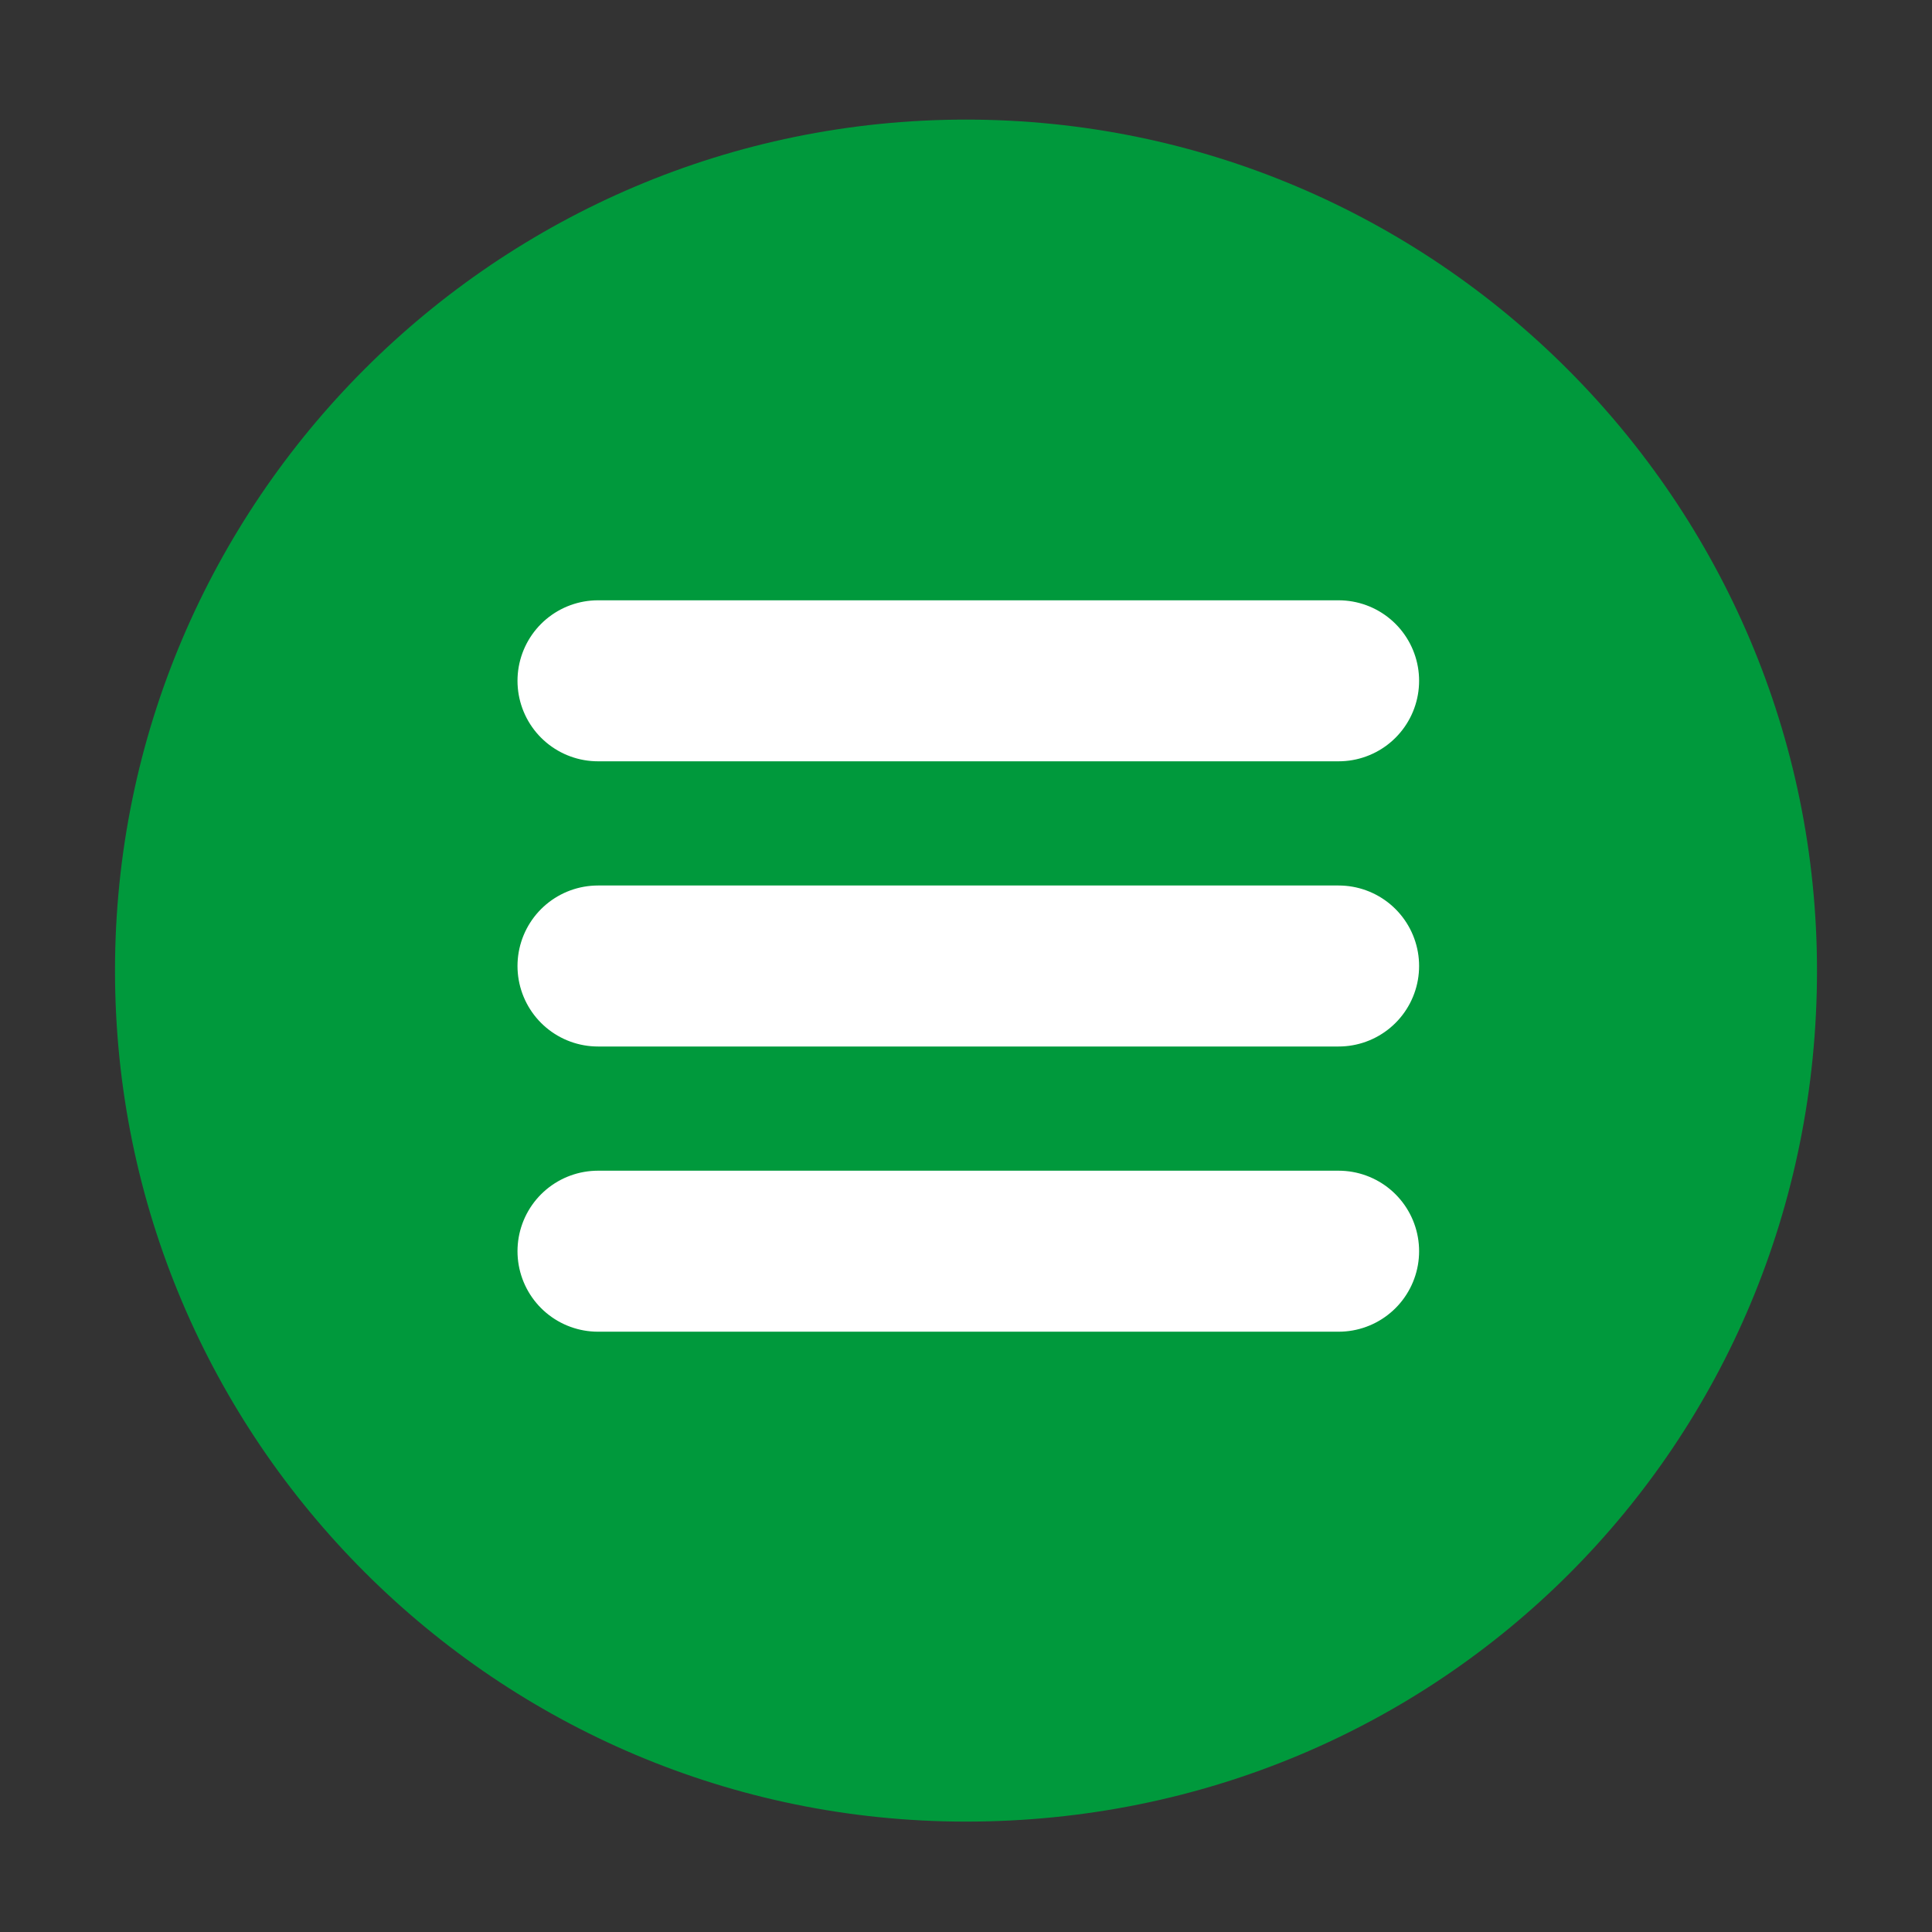
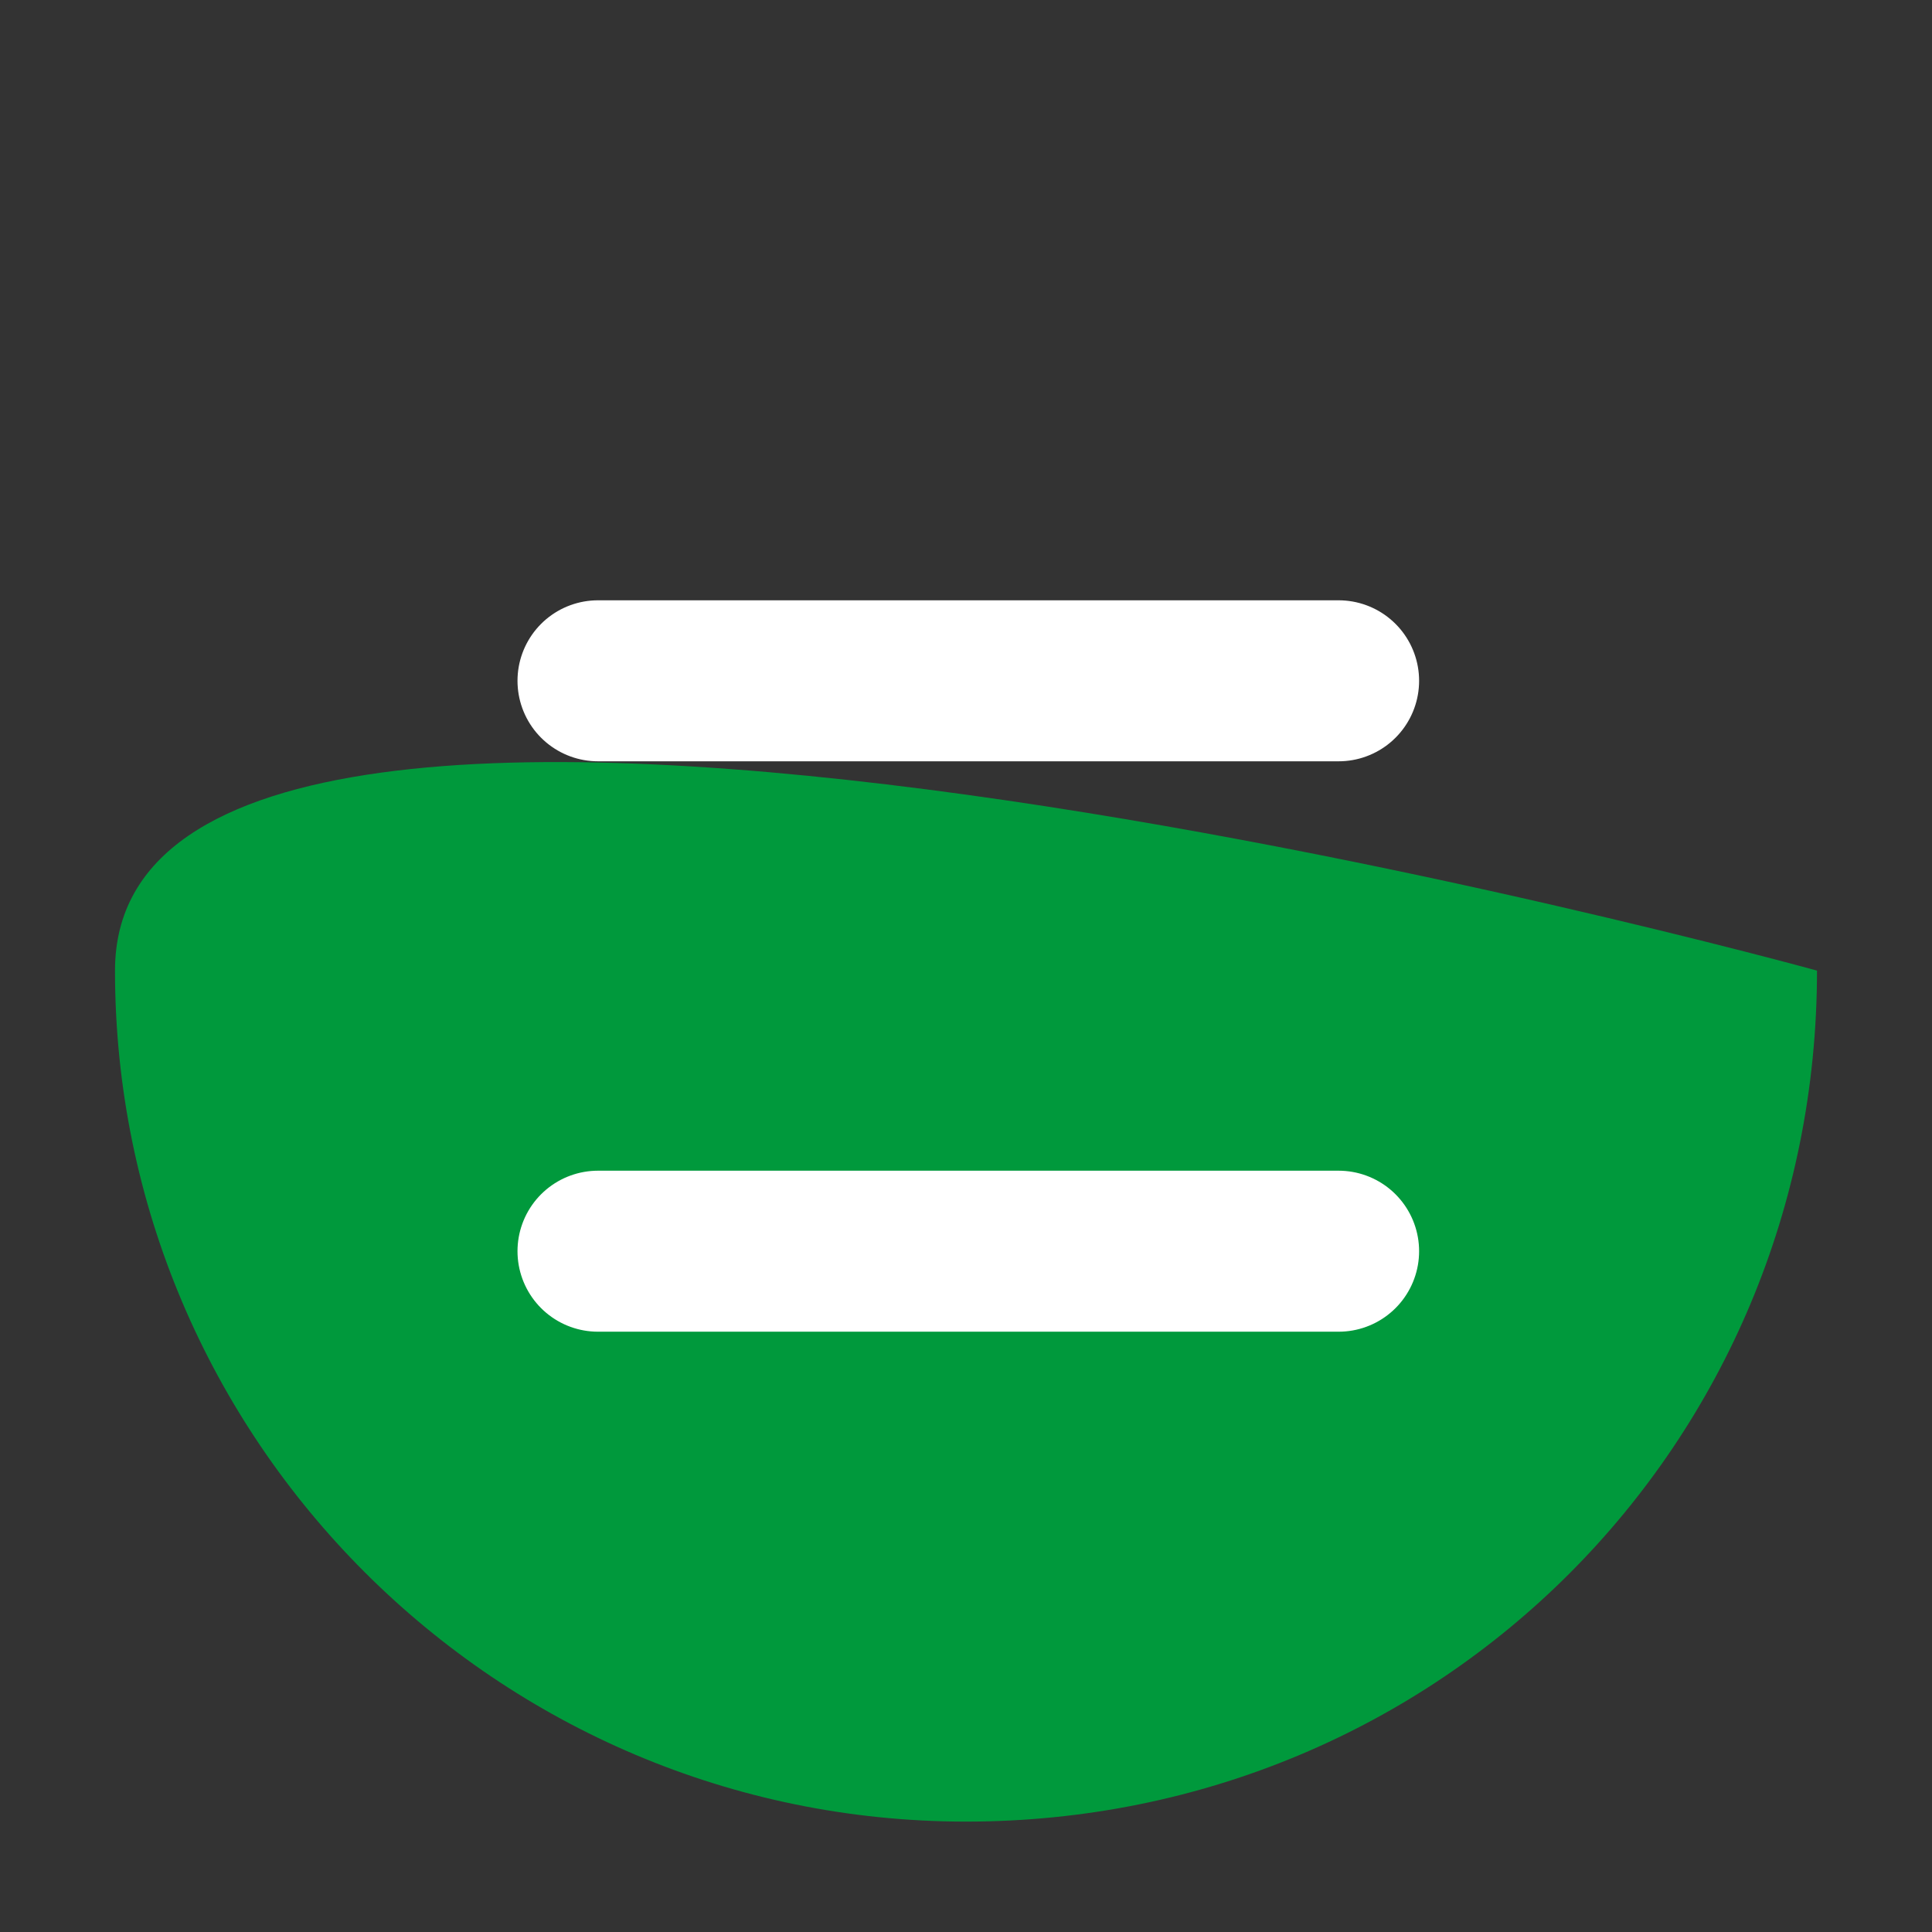
<svg xmlns="http://www.w3.org/2000/svg" version="1.1" id="Laag_1" x="0px" y="0px" viewBox="0 0 42 42" style="enable-background:new 0 0 42 42;" xml:space="preserve" width="42" height="42">
  <rect x="0" y="0" width="42" height="42" fill="#333333" stroke="none" />
  <style type="text/css">
	.st0{fill:#00993C;}
	.st1{fill:none;stroke:#FFFFFF;stroke-width:3.5;stroke-linecap:round;stroke-miterlimit:10;}
</style>
-   <path class="st0" d="M39.5,21.1c0-10.2-8.3-18.5-18.5-18.5S2.5,10.9,2.5,21.1S10.8,39.6,21,39.6C31.3,39.6,39.5,31.4,39.5,21.1z" />
+   <path class="st0" d="M39.5,21.1S2.5,10.9,2.5,21.1S10.8,39.6,21,39.6C31.3,39.6,39.5,31.4,39.5,21.1z" />
  <g>
    <line class="st1" x1="13" y1="14.8" x2="29.1" y2="14.8" />
-     <line class="st1" x1="13" y1="21" x2="29.1" y2="21" />
    <line class="st1" x1="13" y1="27.2" x2="29.1" y2="27.2" />
  </g>
</svg>